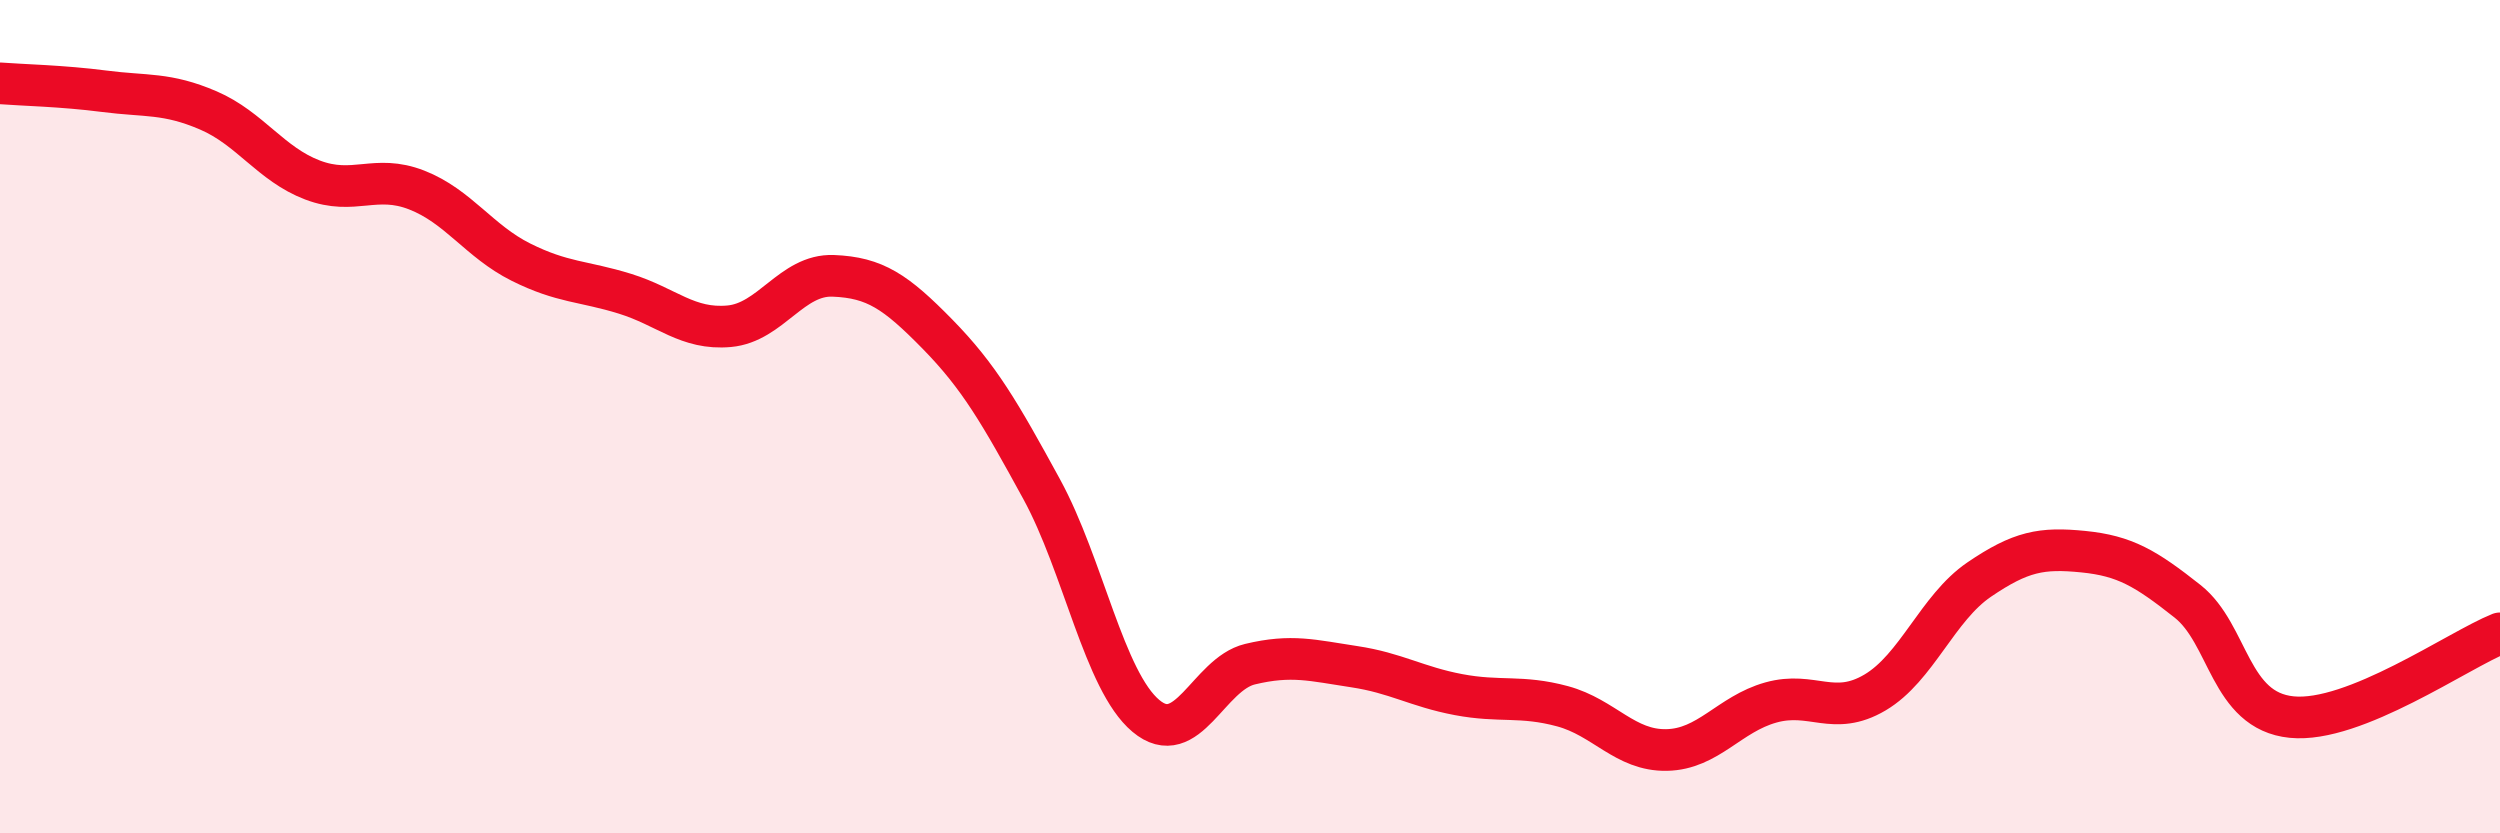
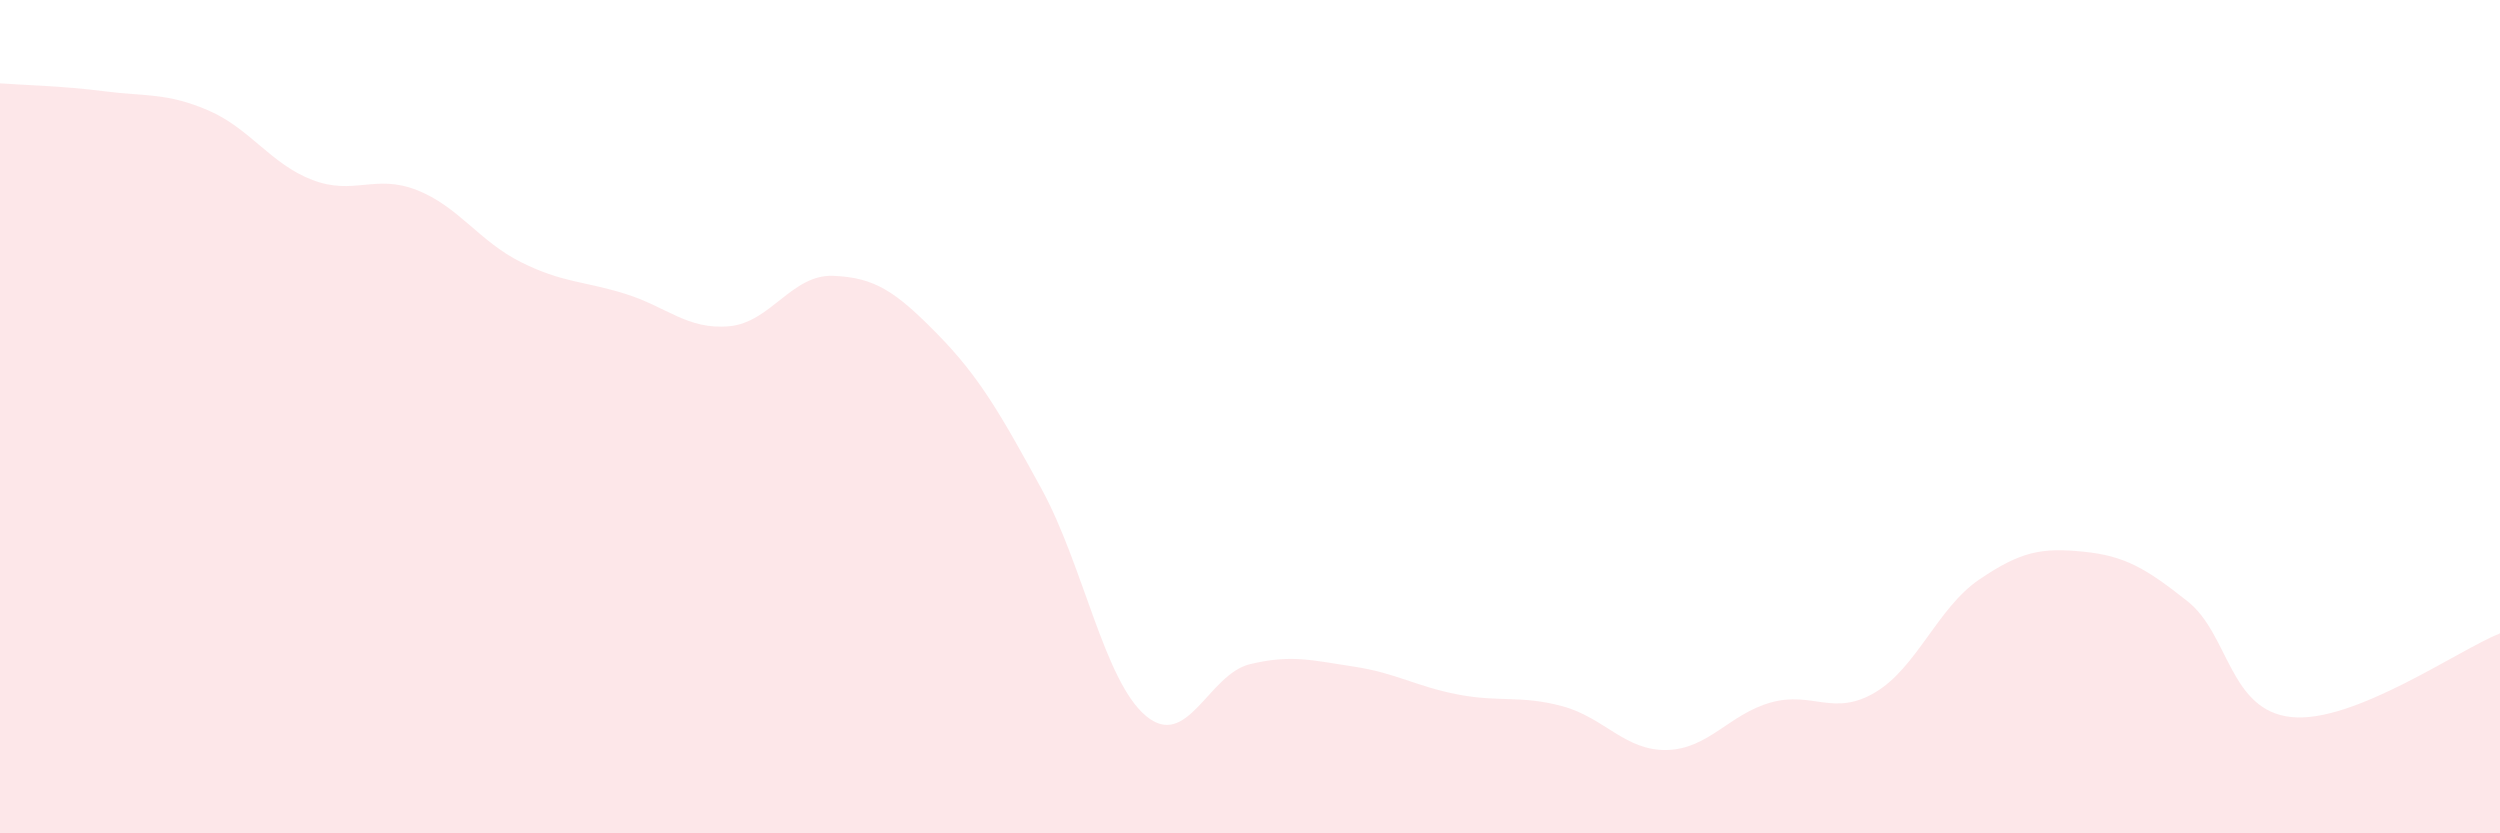
<svg xmlns="http://www.w3.org/2000/svg" width="60" height="20" viewBox="0 0 60 20">
  <path d="M 0,2 C 0.5,2.04 1.5,2.06 2.5,2.19 C 3.5,2.32 4,2.22 5,2.65 C 6,3.08 6.5,3.94 7.5,4.32 C 8.5,4.7 9,4.17 10,4.56 C 11,4.95 11.5,5.79 12.5,6.29 C 13.5,6.79 14,6.74 15,7.05 C 16,7.36 16.5,7.92 17.5,7.83 C 18.5,7.74 19,6.58 20,6.62 C 21,6.66 21.5,7 22.5,8.02 C 23.5,9.04 24,9.91 25,11.74 C 26,13.57 26.5,16.34 27.5,17.18 C 28.5,18.02 29,16.18 30,15.94 C 31,15.7 31.5,15.85 32.5,16 C 33.5,16.15 34,16.48 35,16.67 C 36,16.86 36.5,16.68 37.5,16.95 C 38.5,17.22 39,18.02 40,18 C 41,17.98 41.5,17.14 42.5,16.86 C 43.5,16.58 44,17.21 45,16.62 C 46,16.03 46.5,14.59 47.5,13.91 C 48.5,13.23 49,13.14 50,13.24 C 51,13.34 51.5,13.64 52.5,14.43 C 53.5,15.22 53.5,17.06 55,17.21 C 56.5,17.36 59,15.6 60,15.2L60 20L0 20Z" fill="#EB0A25" opacity="0.1" stroke-linecap="round" stroke-linejoin="round" />
-   <path d="M 0,2 C 0.5,2.04 1.5,2.06 2.5,2.19 C 3.5,2.32 4,2.22 5,2.65 C 6,3.08 6.5,3.94 7.5,4.32 C 8.5,4.7 9,4.17 10,4.56 C 11,4.95 11.5,5.79 12.5,6.29 C 13.5,6.79 14,6.74 15,7.05 C 16,7.36 16.5,7.92 17.5,7.83 C 18.5,7.74 19,6.58 20,6.62 C 21,6.66 21.5,7 22.5,8.02 C 23.5,9.04 24,9.91 25,11.74 C 26,13.57 26.5,16.34 27.5,17.18 C 28.5,18.02 29,16.18 30,15.94 C 31,15.7 31.5,15.85 32.5,16 C 33.5,16.15 34,16.48 35,16.67 C 36,16.86 36.5,16.68 37.5,16.95 C 38.5,17.22 39,18.02 40,18 C 41,17.98 41.5,17.14 42.5,16.86 C 43.5,16.58 44,17.21 45,16.62 C 46,16.03 46.5,14.59 47.5,13.91 C 48.5,13.23 49,13.14 50,13.24 C 51,13.34 51.5,13.64 52.5,14.43 C 53.5,15.22 53.5,17.06 55,17.21 C 56.5,17.36 59,15.6 60,15.2" stroke="#EB0A25" stroke-width="1" fill="none" stroke-linecap="round" stroke-linejoin="round" />
</svg>